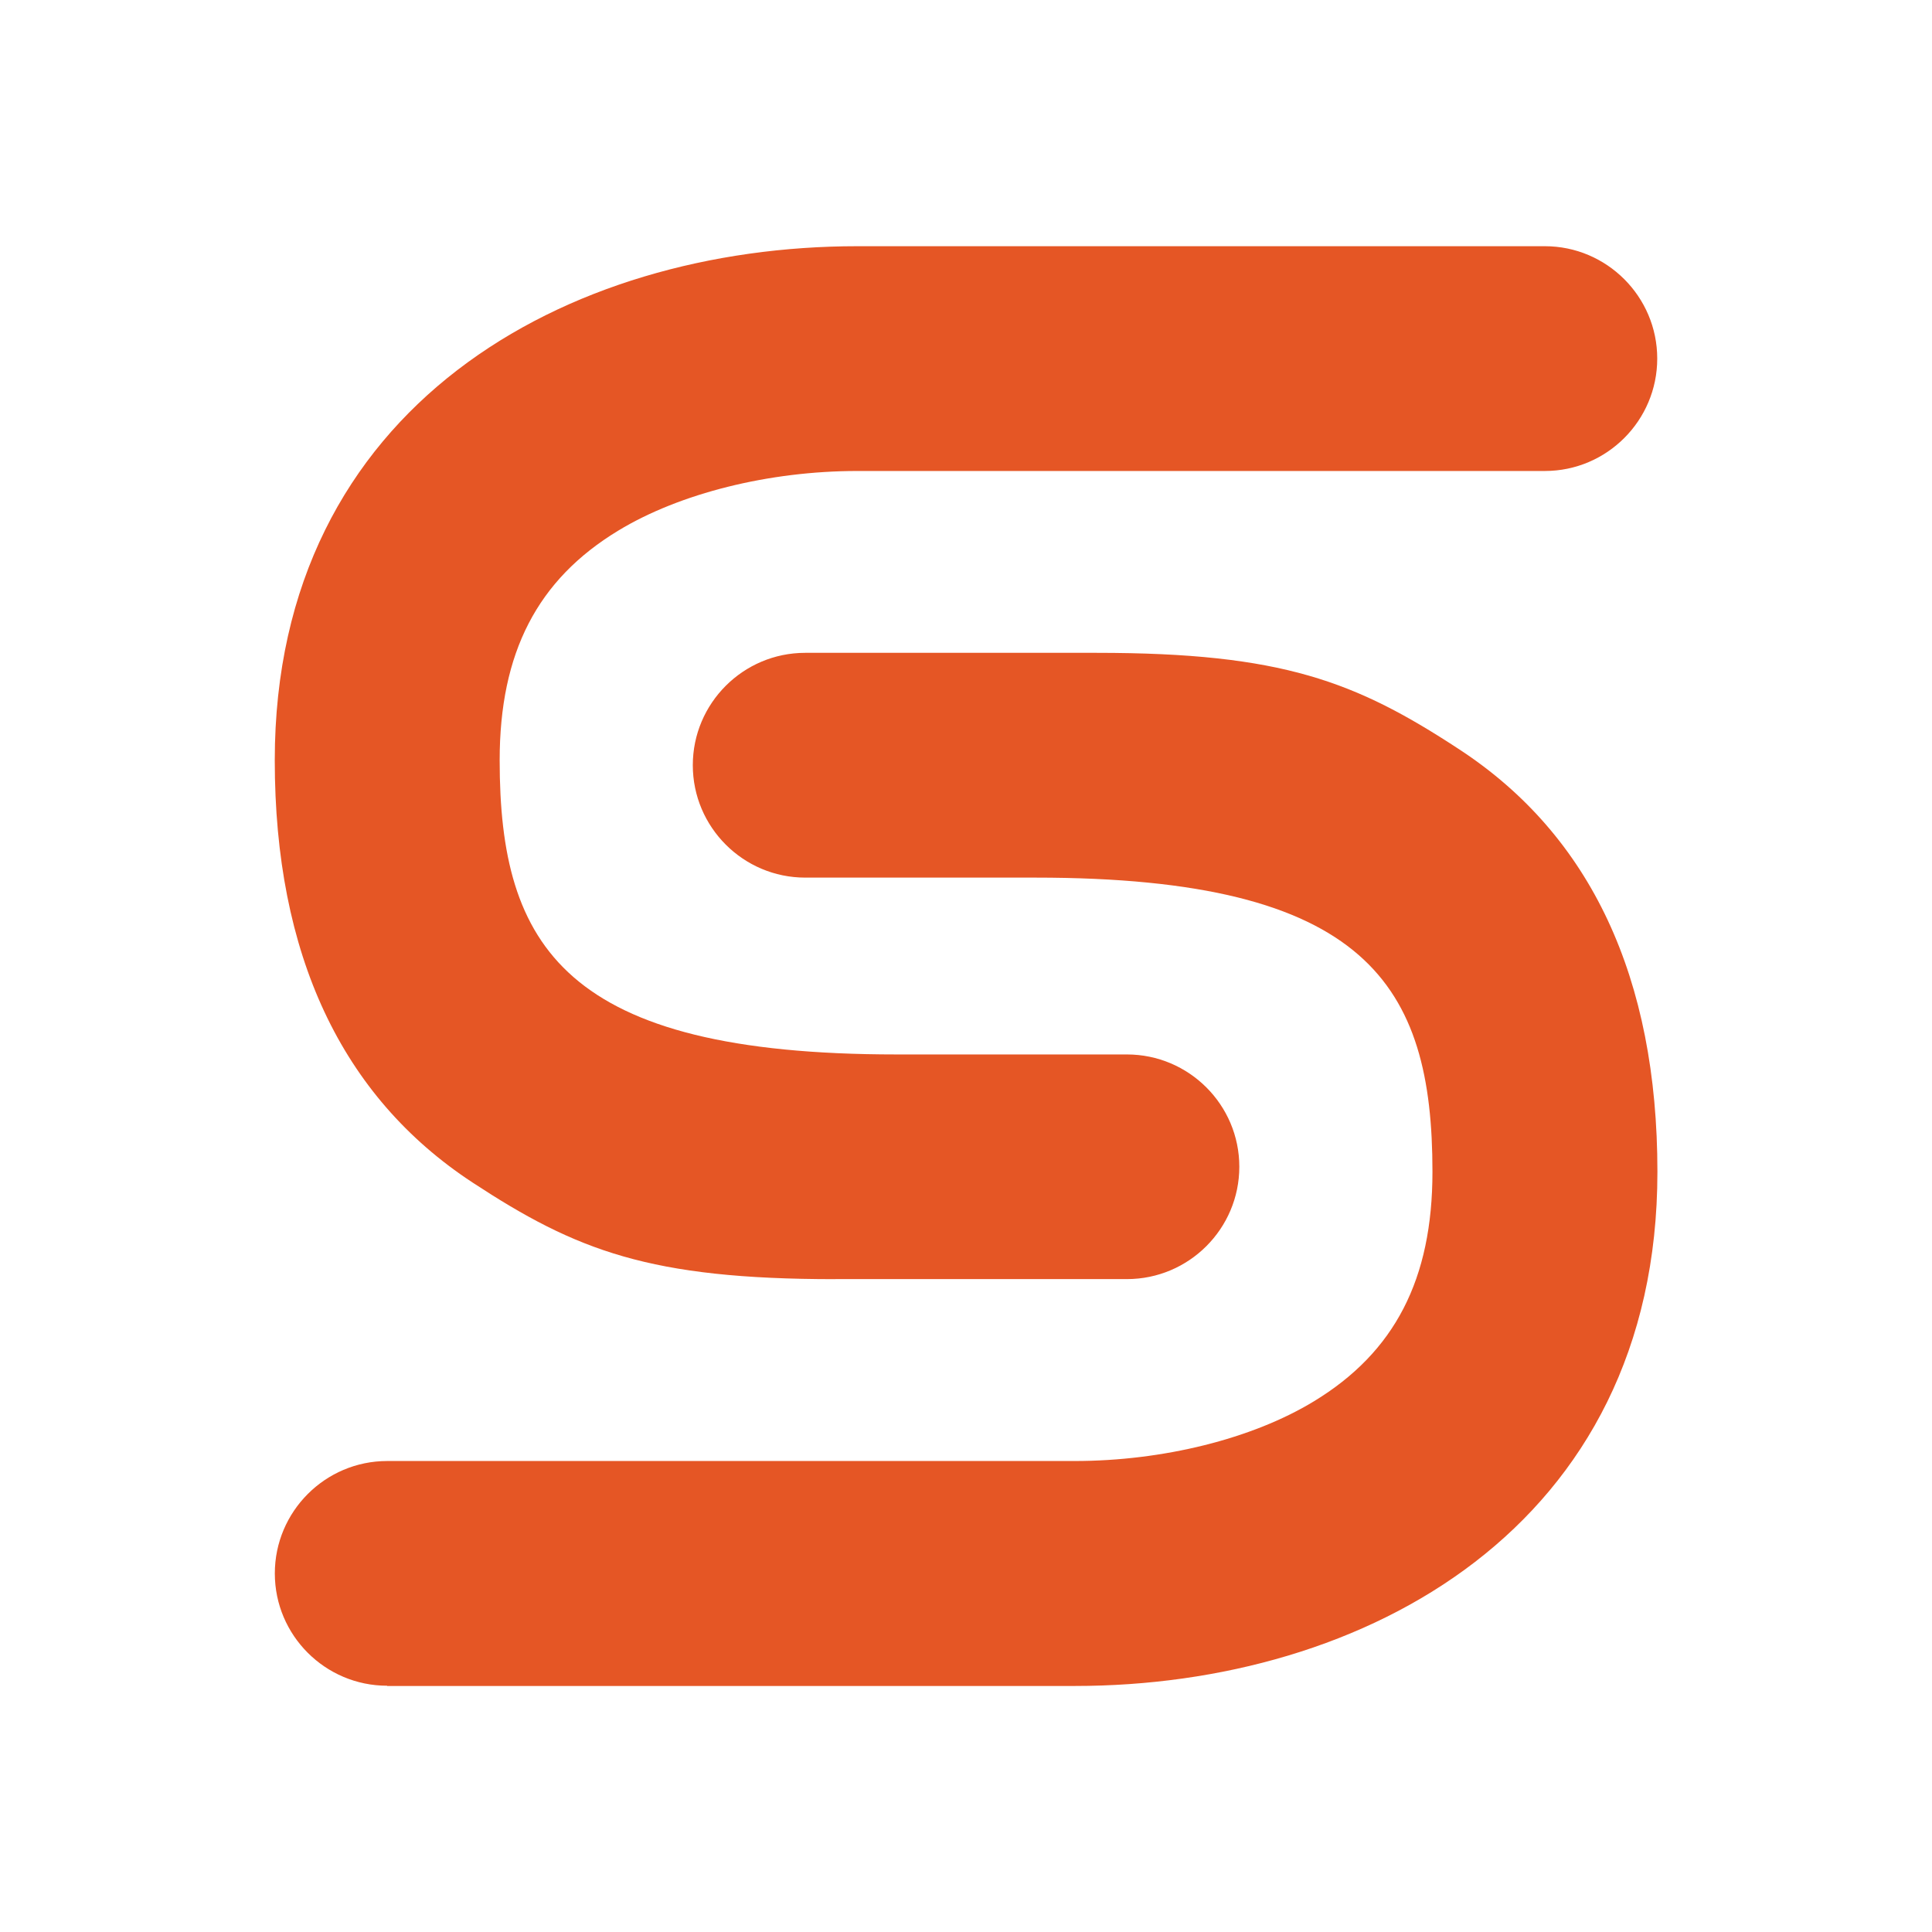
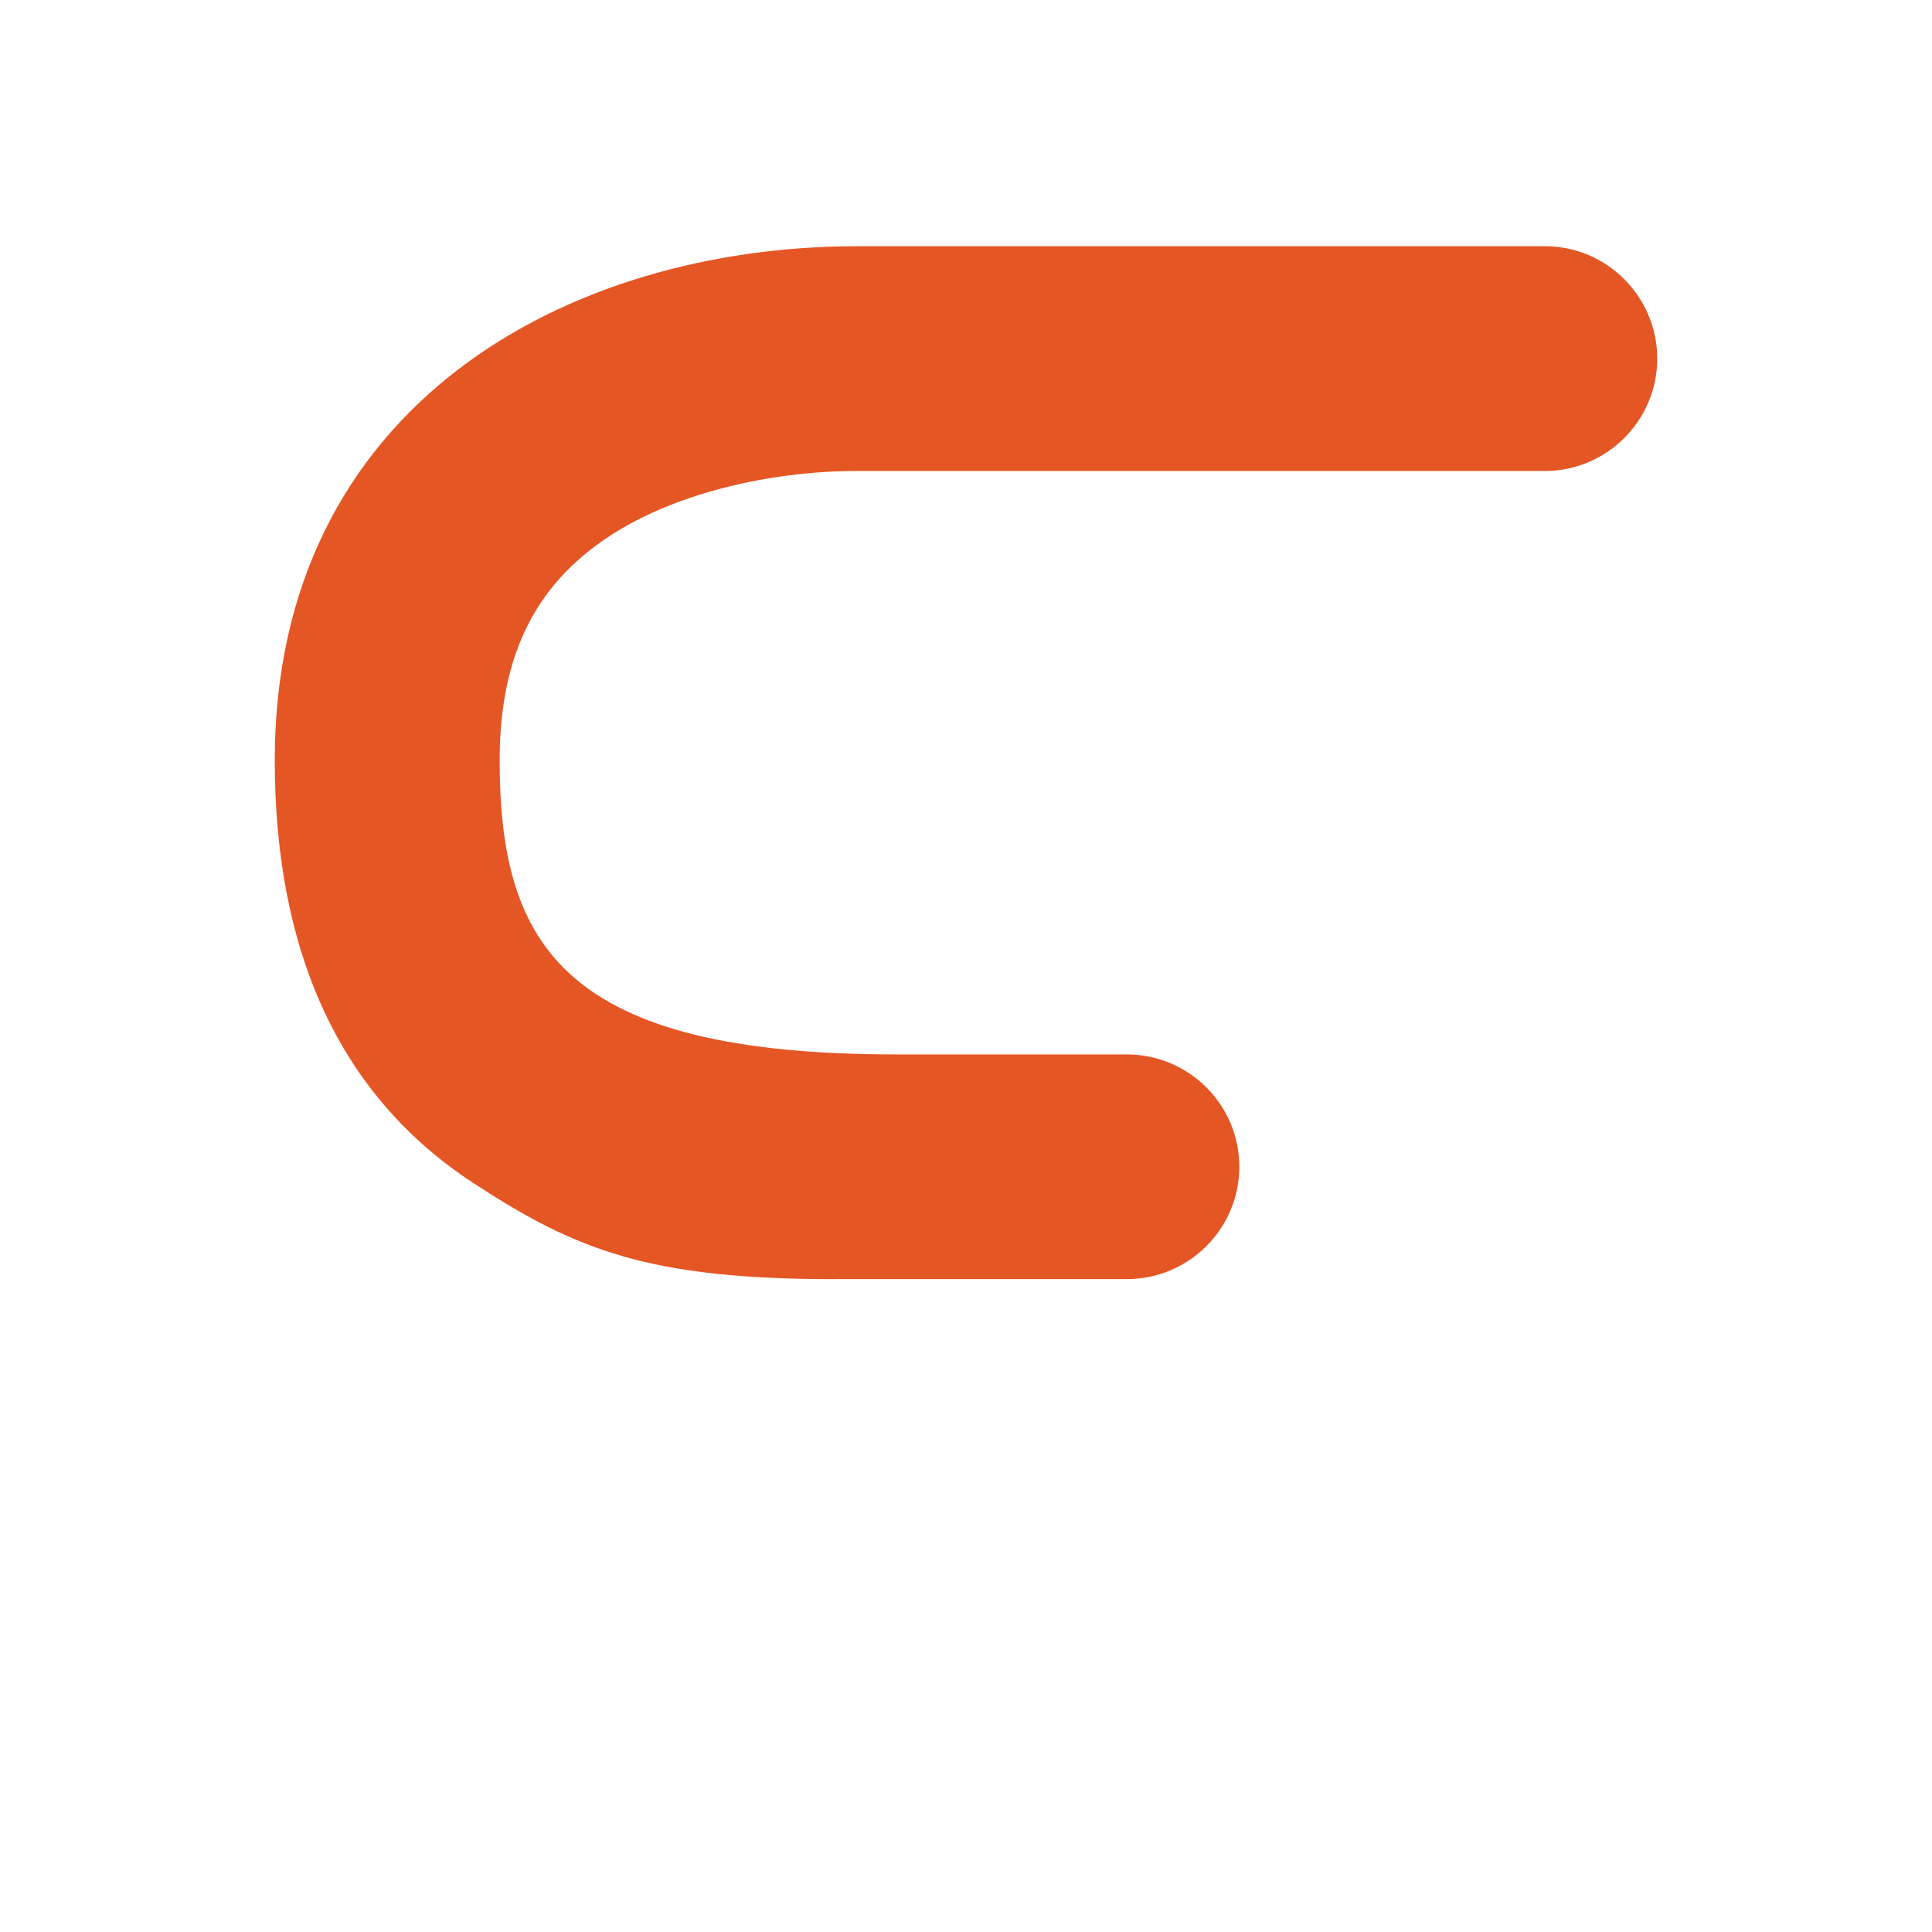
<svg xmlns="http://www.w3.org/2000/svg" version="1.1" id="Layer_1" x="0px" y="0px" width="32px" height="32px" viewBox="0 0 32 32" enable-background="new 0 0 32 32" xml:space="preserve">
  <g id="Layer_1_1_">
    <g>
      <g>
-         <path fill="#E55625" d="M6.413,27.921c-1.026,0-1.861-0.834-1.861-1.86s0.835-1.862,1.861-1.862h11.386     c1.464,0,2.945-0.369,3.962-0.988c1.34-0.813,1.965-2.022,1.965-3.803c0-3.086-1.077-4.872-6.576-4.872h-3.813     c-1.026,0-1.862-0.835-1.862-1.862c0-1.026,0.835-1.861,1.862-1.861h4.828c3.071,0,4.287,0.471,6.013,1.604     c2.172,1.425,3.274,3.778,3.274,6.992c0,5.883-4.848,8.516-9.65,8.516H6.413V27.921z" />
        <path fill="#E55625" d="M13.836,21.187c-3.072,0-4.287-0.471-6.011-1.602c-2.173-1.426-3.274-3.779-3.274-6.992     c0-5.882,4.848-8.515,9.65-8.515h11.387c1.024,0,1.861,0.835,1.861,1.861c0,1.026-0.835,1.862-1.861,1.862H14.202     c-1.464,0-2.945,0.37-3.962,0.988c-1.341,0.813-1.964,2.022-1.964,3.804c0,3.085,1.076,4.872,6.576,4.872h3.813     c1.026,0,1.862,0.834,1.862,1.86s-0.835,1.861-1.862,1.861H13.836L13.836,21.187z" />
      </g>
    </g>
  </g>
</svg>